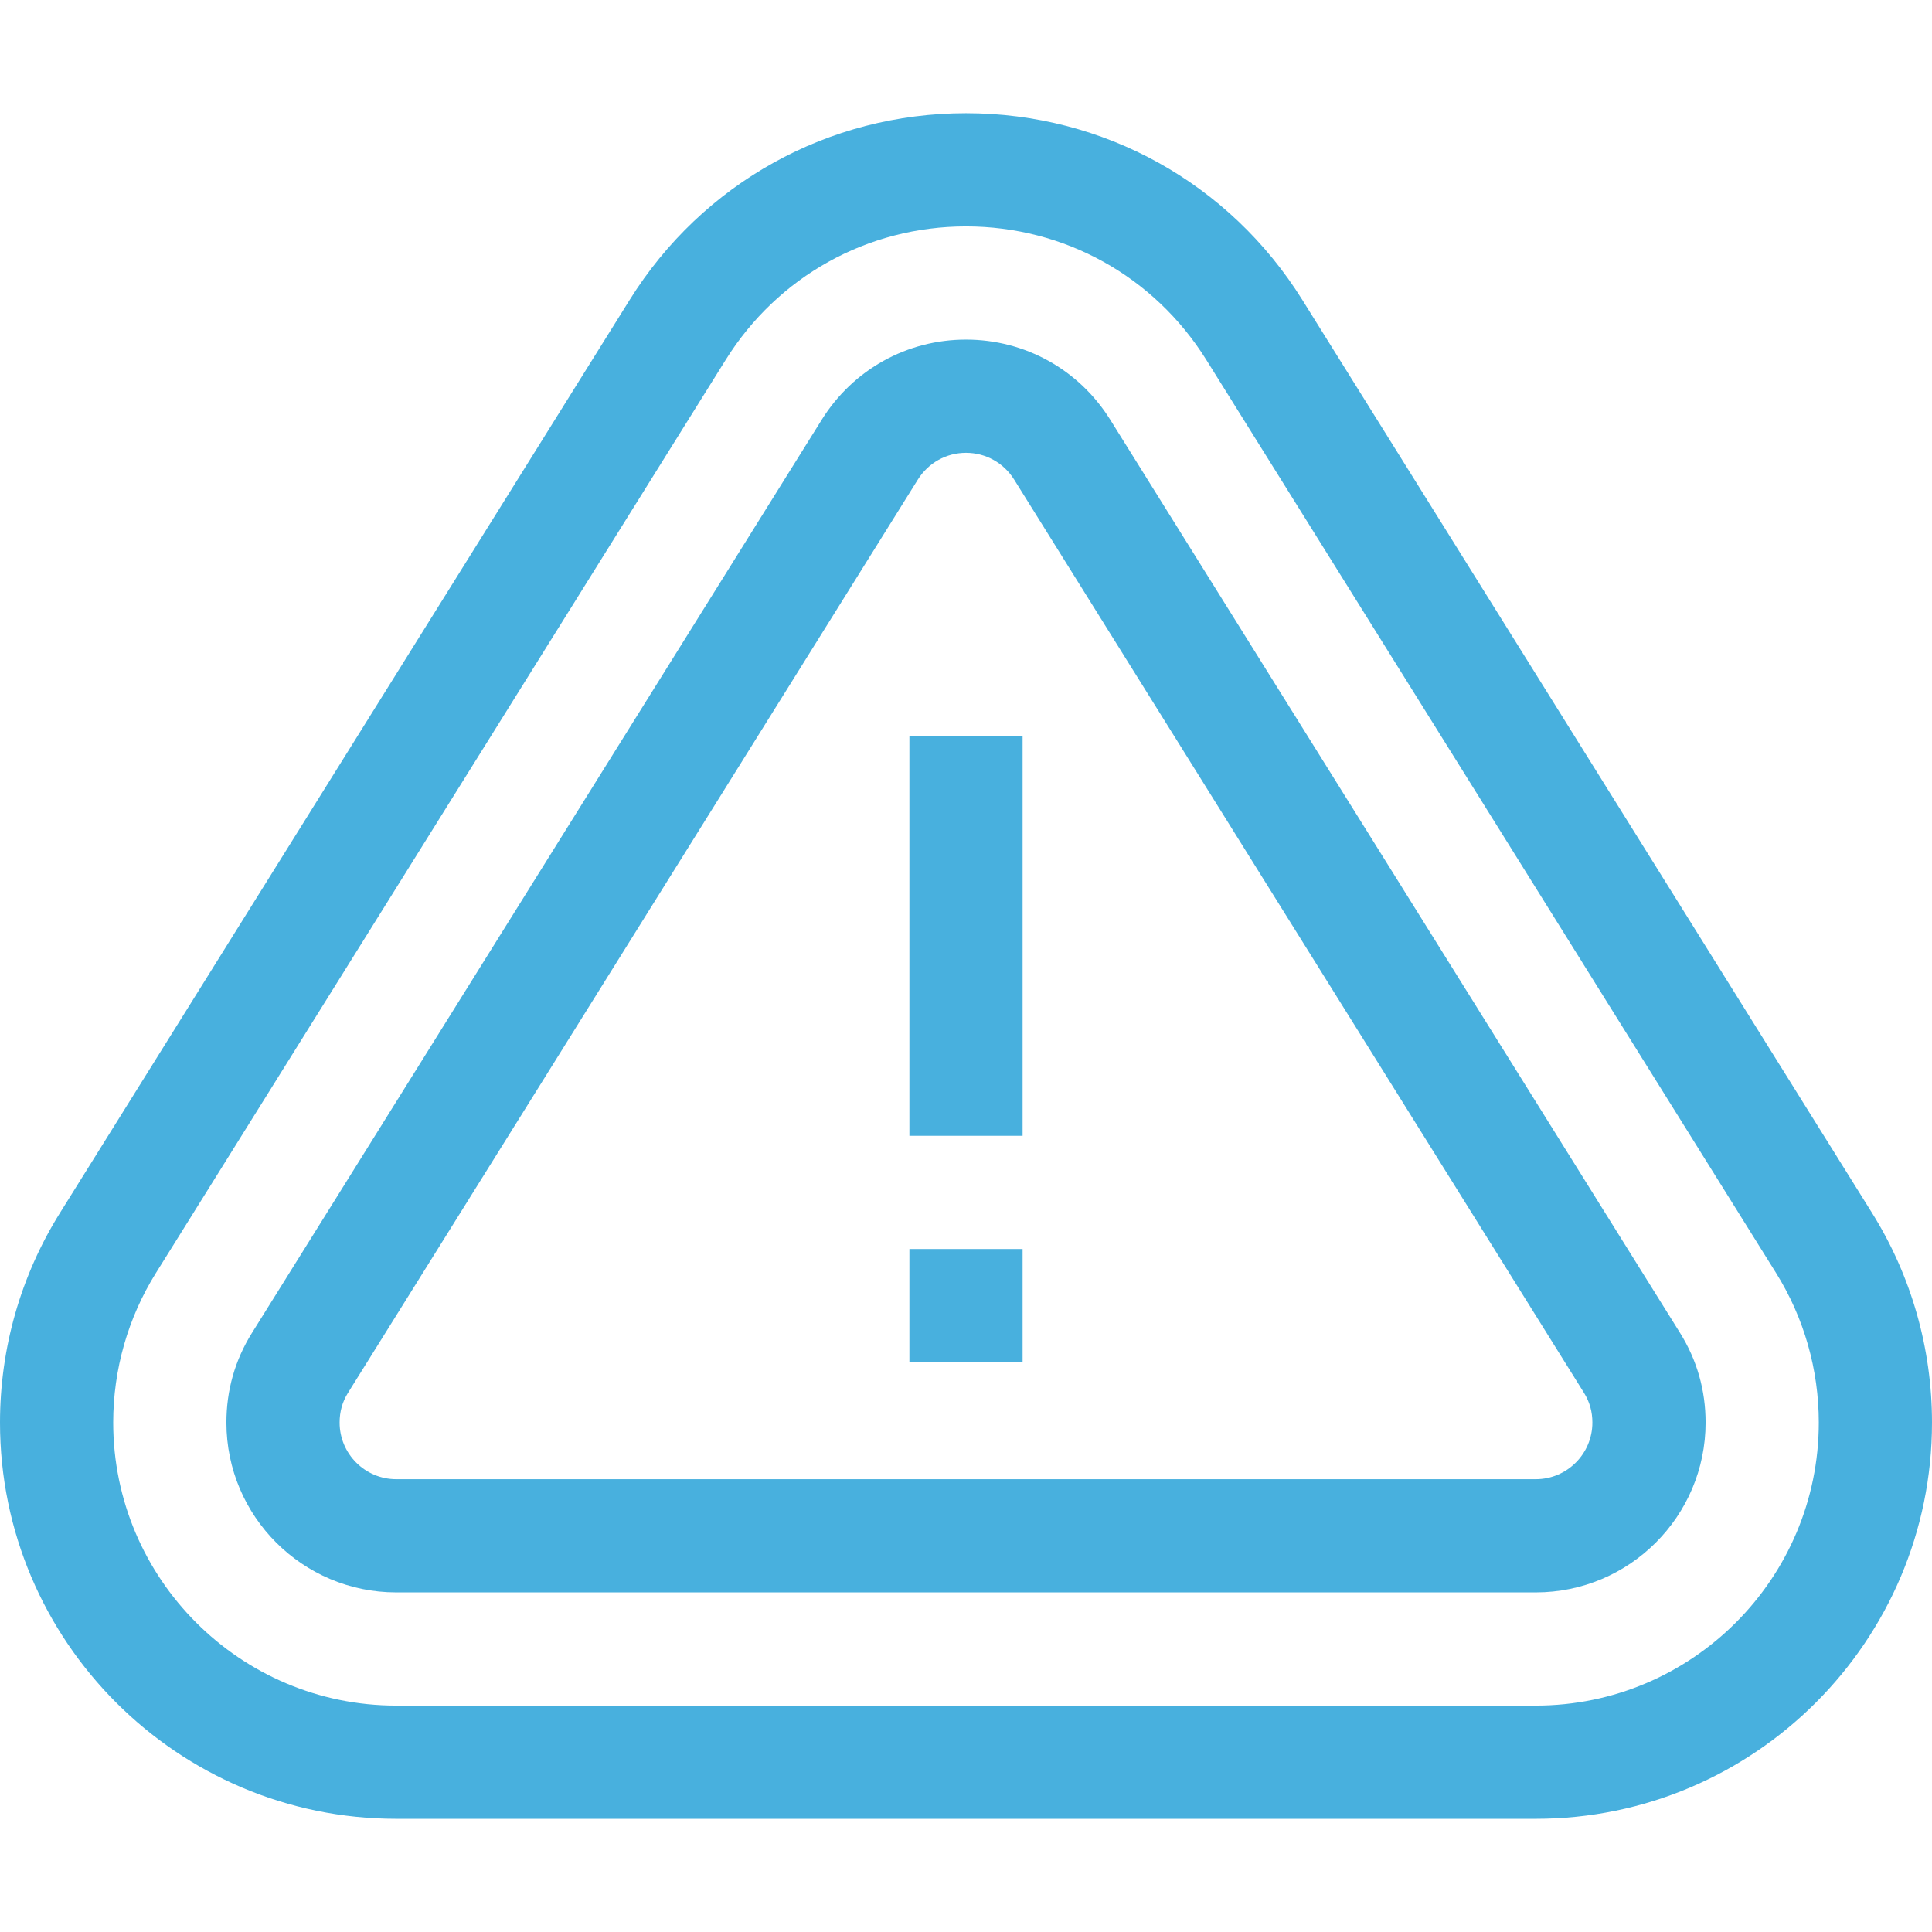
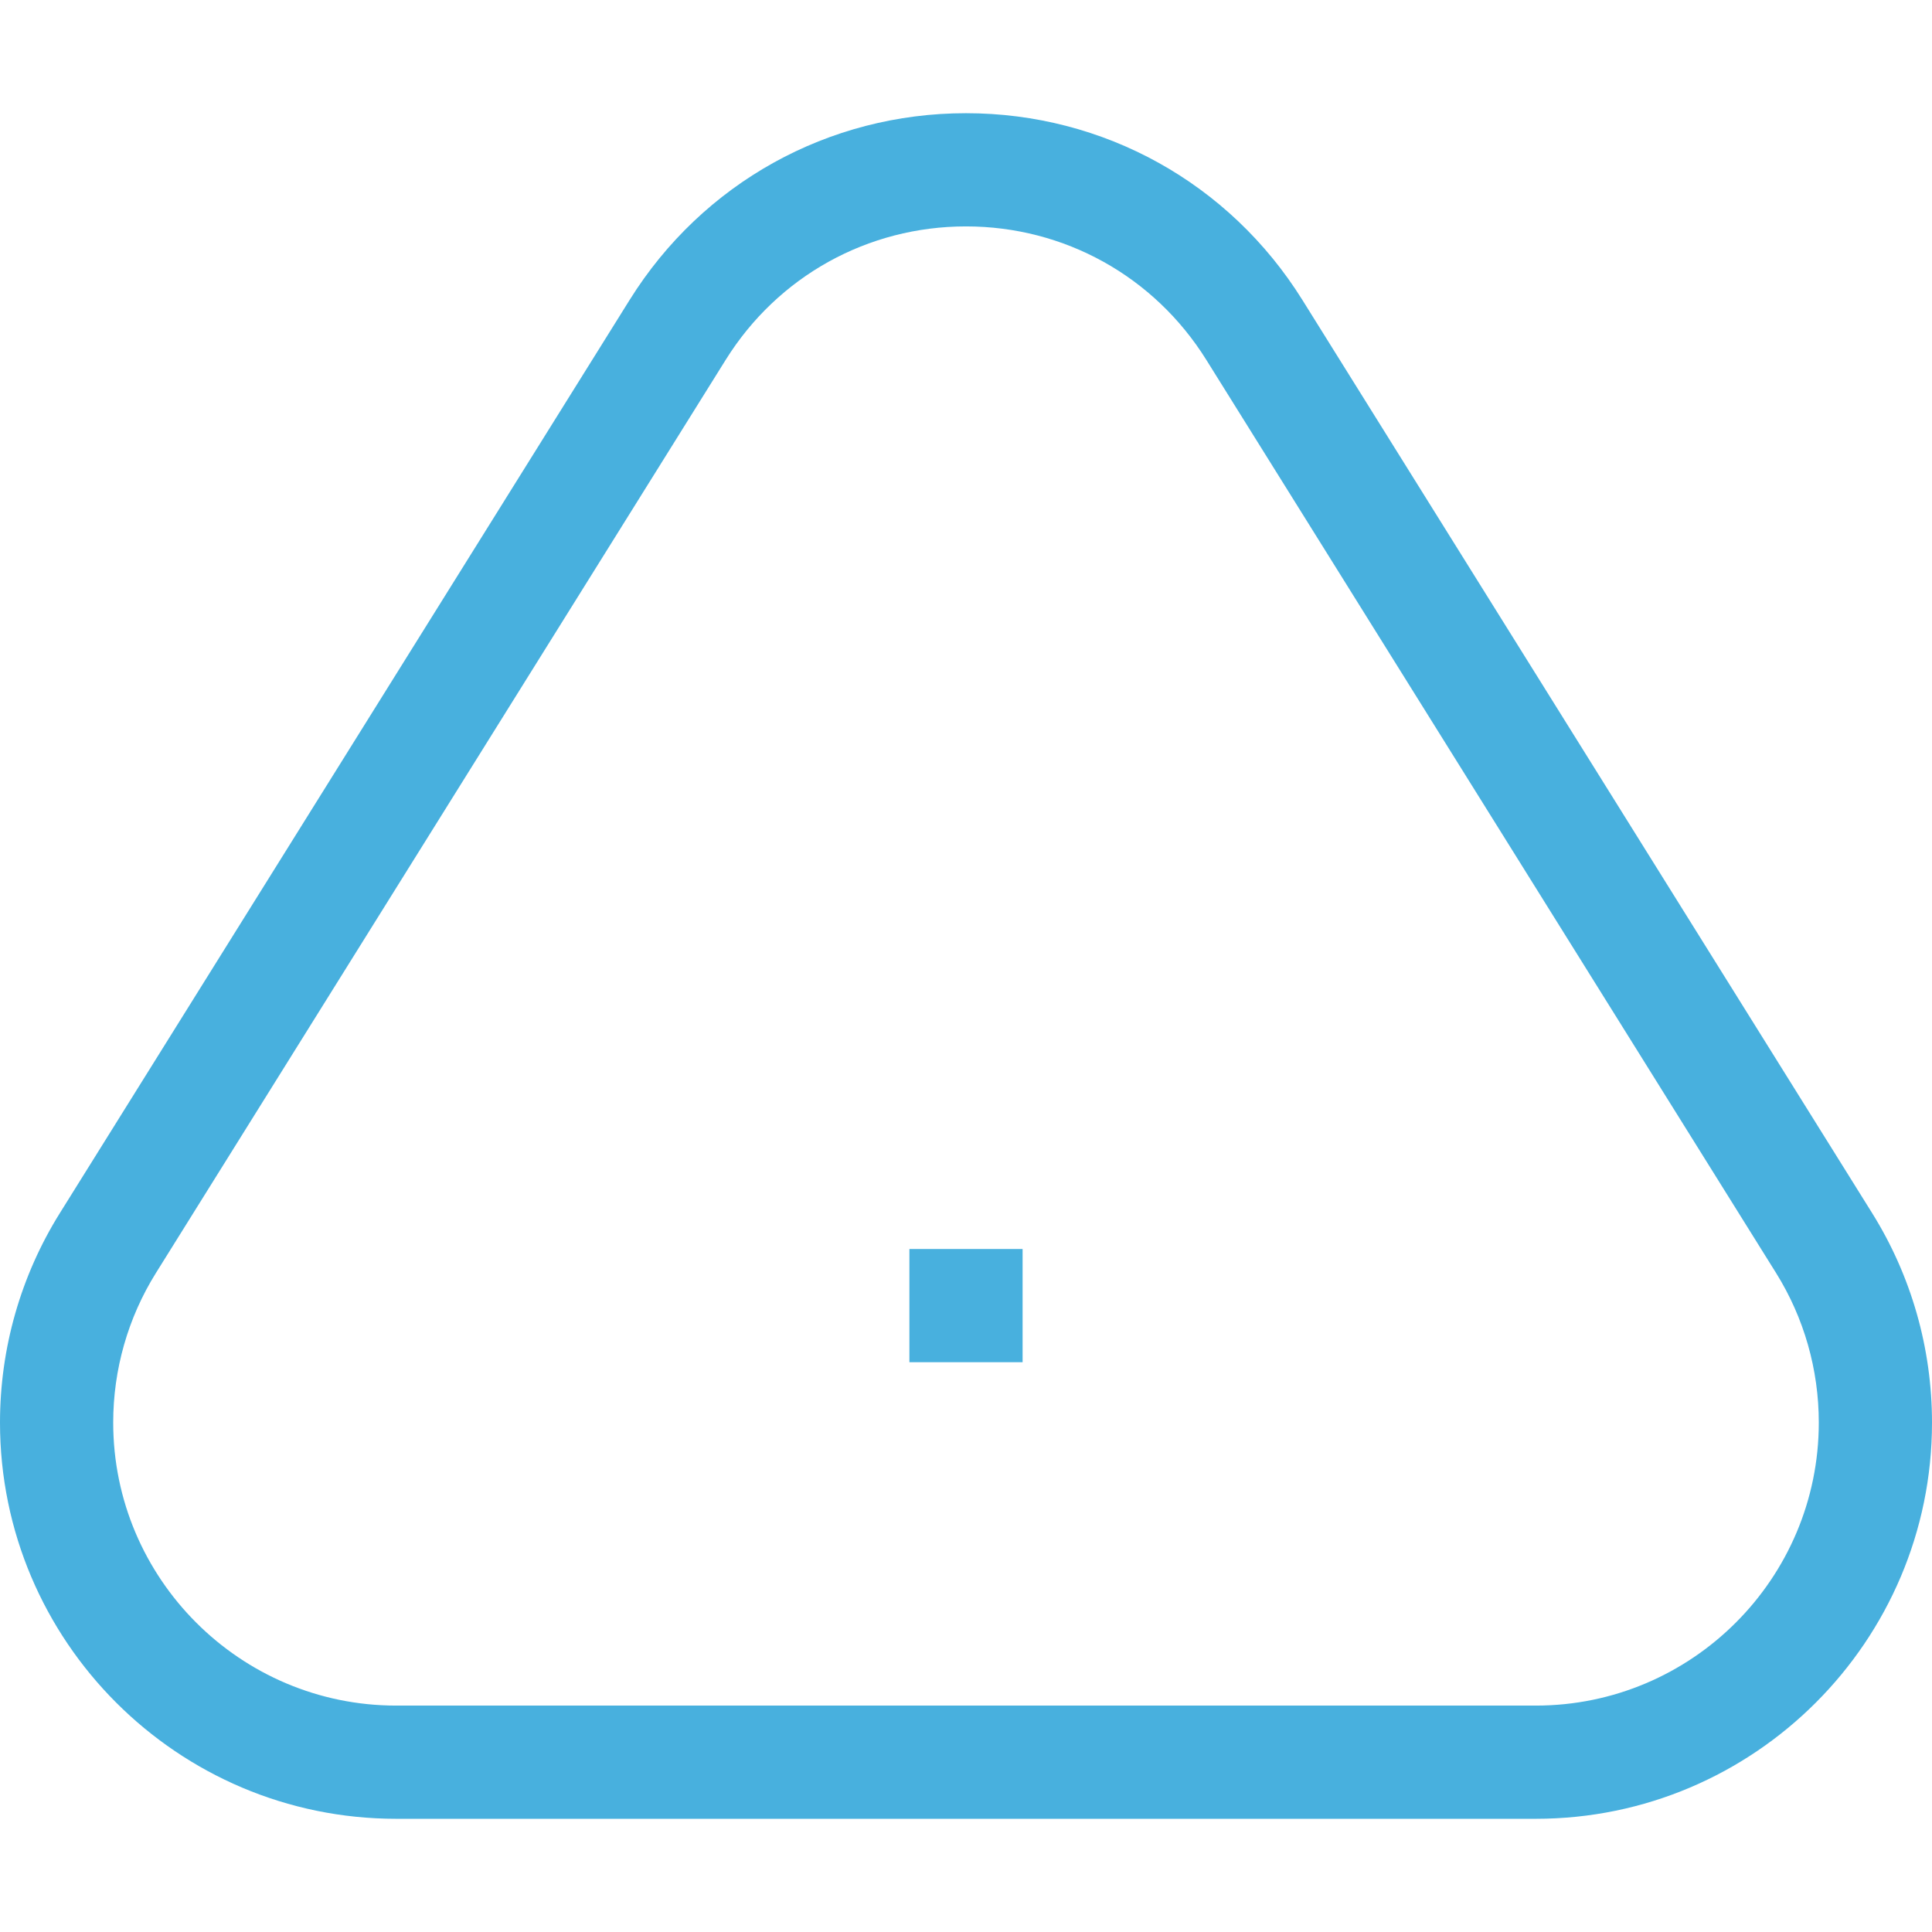
<svg xmlns="http://www.w3.org/2000/svg" height="512px" viewBox="0 -30 512 512" width="512px">
  <g>
    <path d="m496.137 291.48-151-242c-19.332-30.984-52.656-49.48-89.137-49.48s-69.805 18.496-89.137 49.48l-151 242c-10.379 16.633-15.863 35.832-15.863 55.52 0 57.898 47.102 105 105 105h302c57.898 0 105-47.102 105-105 0-19.688-5.484-38.887-15.863-55.52zm-89.137 130.52h-302c-41.355 0-75-33.645-75-75 0-14.066 3.914-27.773 11.316-39.637l151-242c13.816-22.145 37.621-35.363 63.684-35.363s49.867 13.219 63.684 35.363l151 242c7.402 11.863 11.316 25.57 11.316 39.637 0 41.355-33.645 75-75 75zm0 0" data-original="#000000" class="active-path" data-old_color="#000000" fill="#48B0DE" />
-     <path d="m294.234 81.246c-8.301-13.305-22.594-21.246-38.234-21.246s-29.934 7.941-38.234 21.242l-150.996 242c-4.492 7.195-6.77 15.191-6.77 23.758 0 24.812 20.188 45 45 45h302c24.812 0 45-20.188 45-45 0-8.566-2.277-16.559-6.766-23.758zm112.766 280.754h-302c-8.27 0-15-6.73-15-15 0-2.906.727-5.48 2.219-7.879l151-241.996c2.785-4.461 7.562-7.125 12.781-7.125s10 2.664 12.781 7.129l151 241.996c1.492 2.395 2.219 4.969 2.219 7.875 0 8.27-6.73 15-15 15zm0 0" data-original="#000000" class="active-path" data-old_color="#000000" fill="#48B0DE" />
-     <path d="m241 165h30v106h-30zm0 0" data-original="#000000" class="active-path" data-old_color="#000000" fill="#48B0DE" />
    <path d="m241 301h30v30h-30zm0 0" data-original="#000000" class="active-path" data-old_color="#000000" fill="#48B0DE" />
  </g>
</svg>